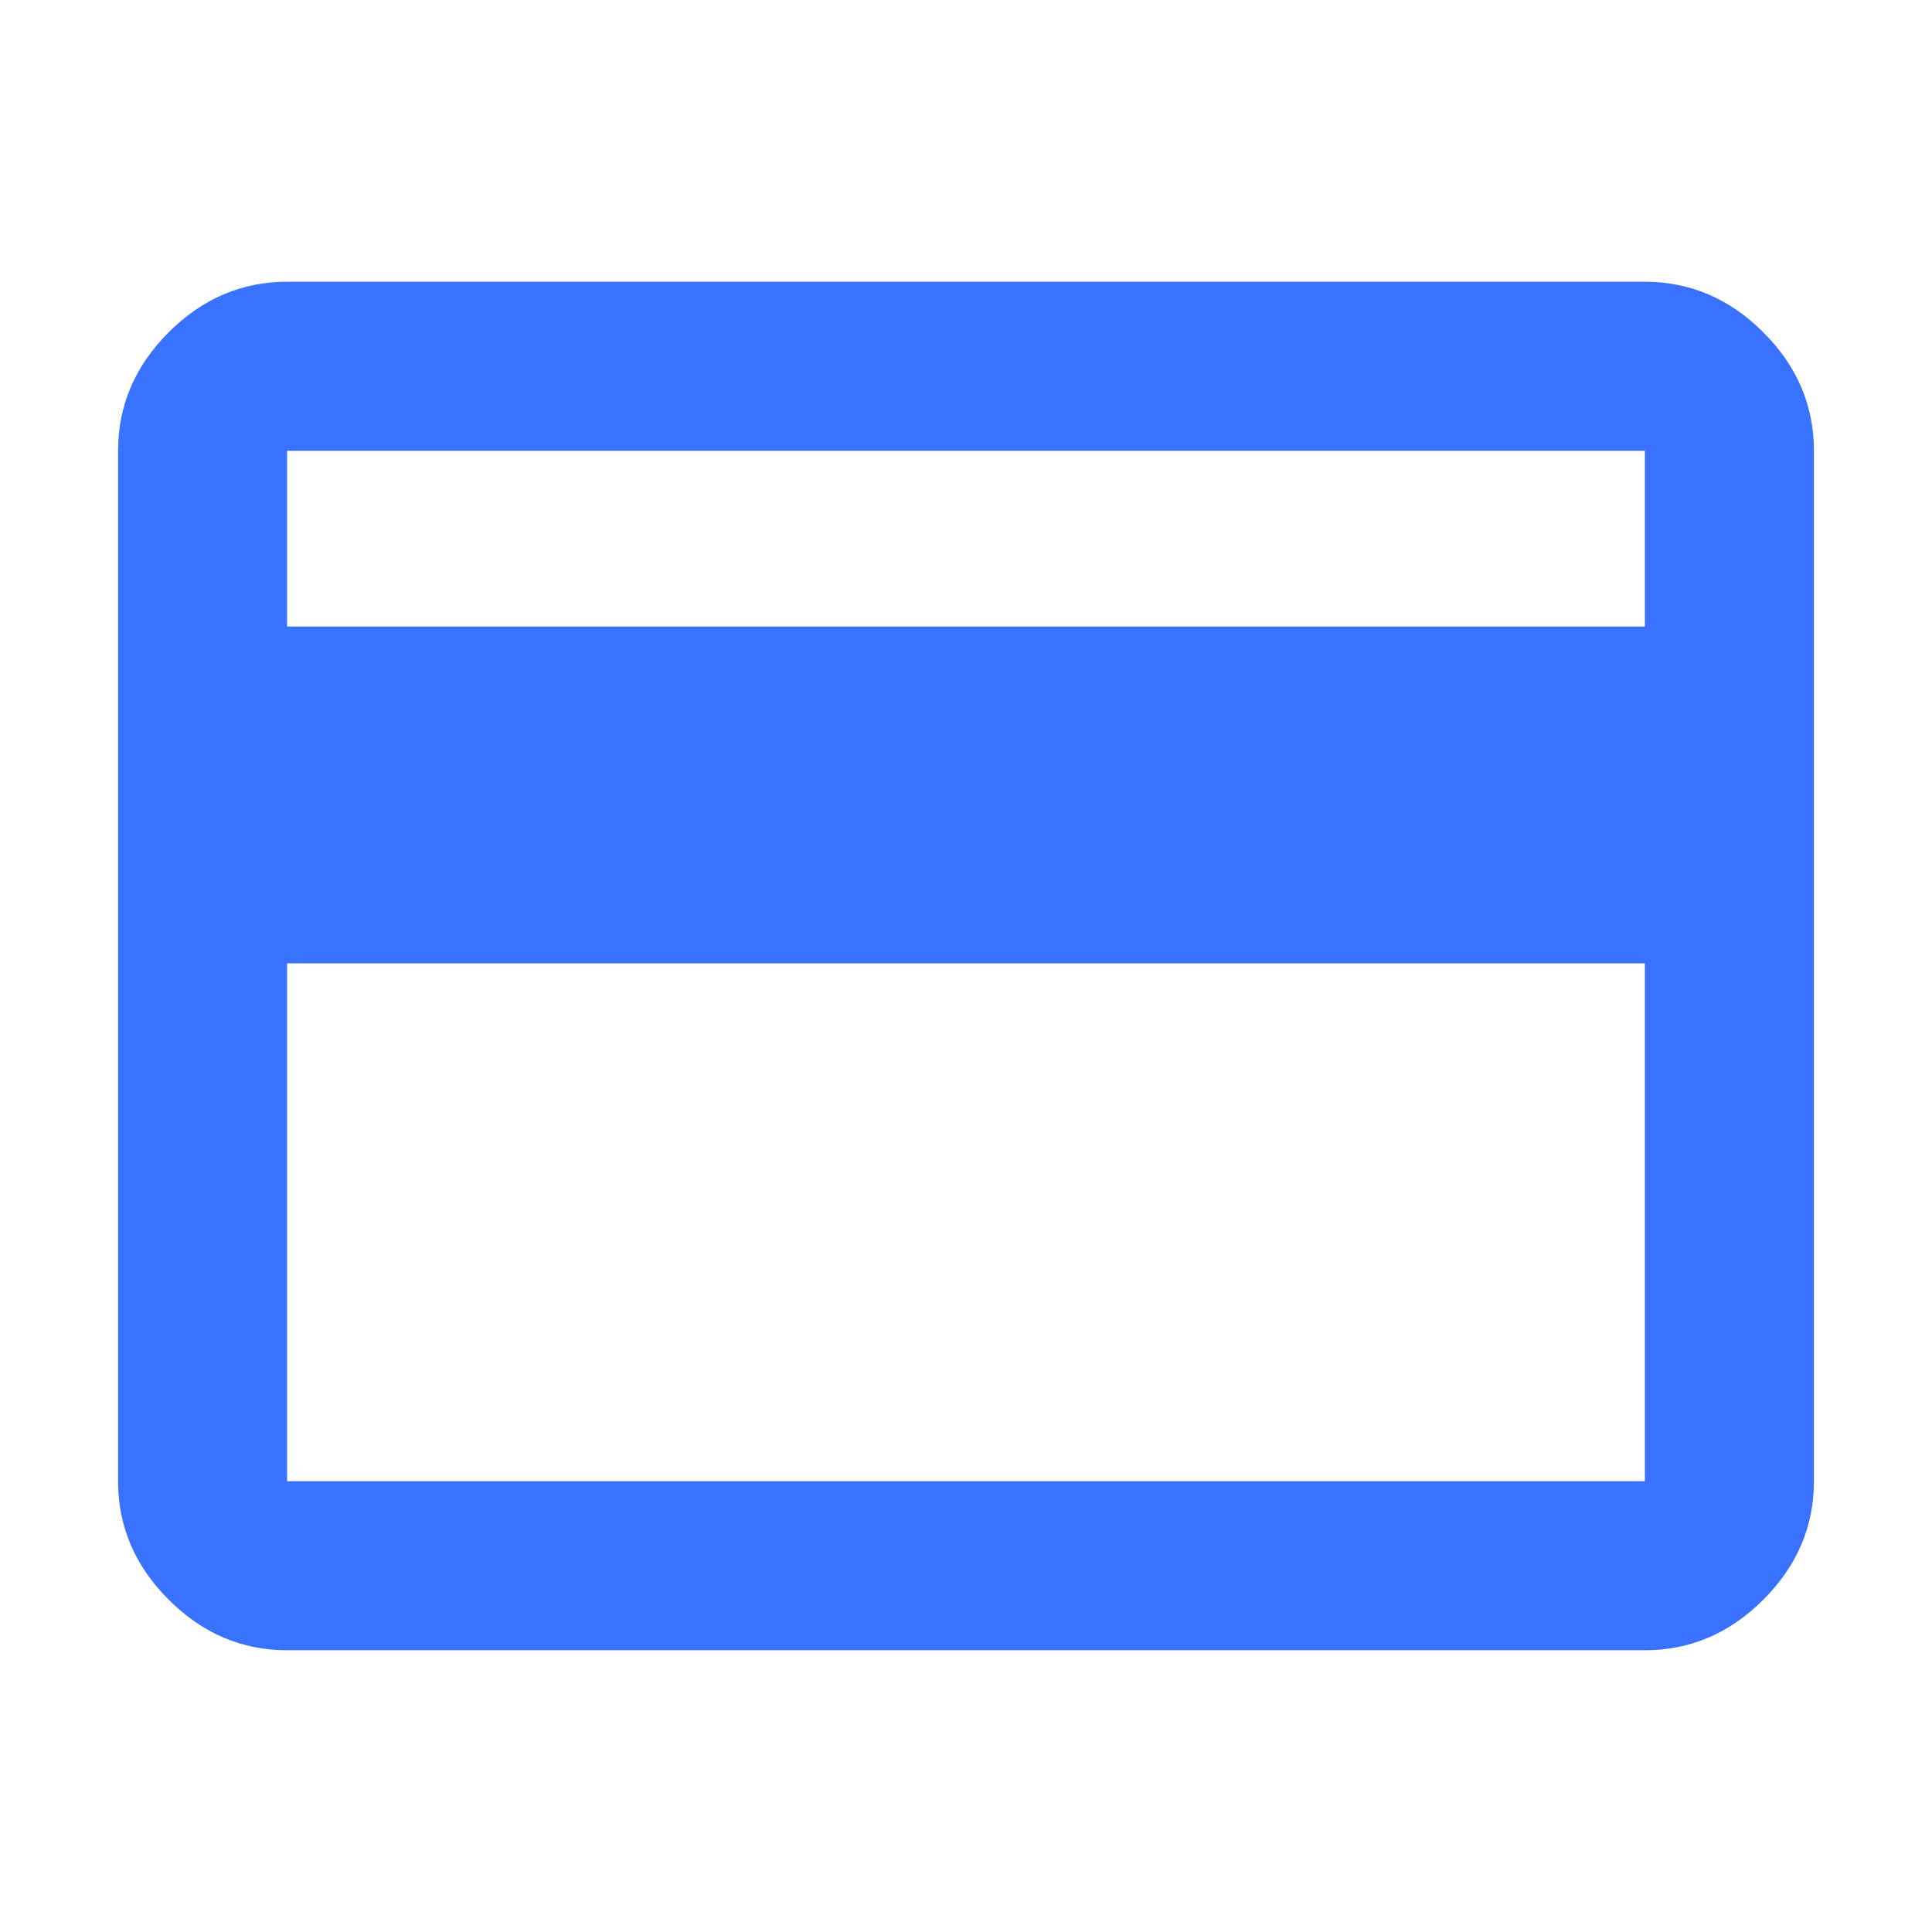
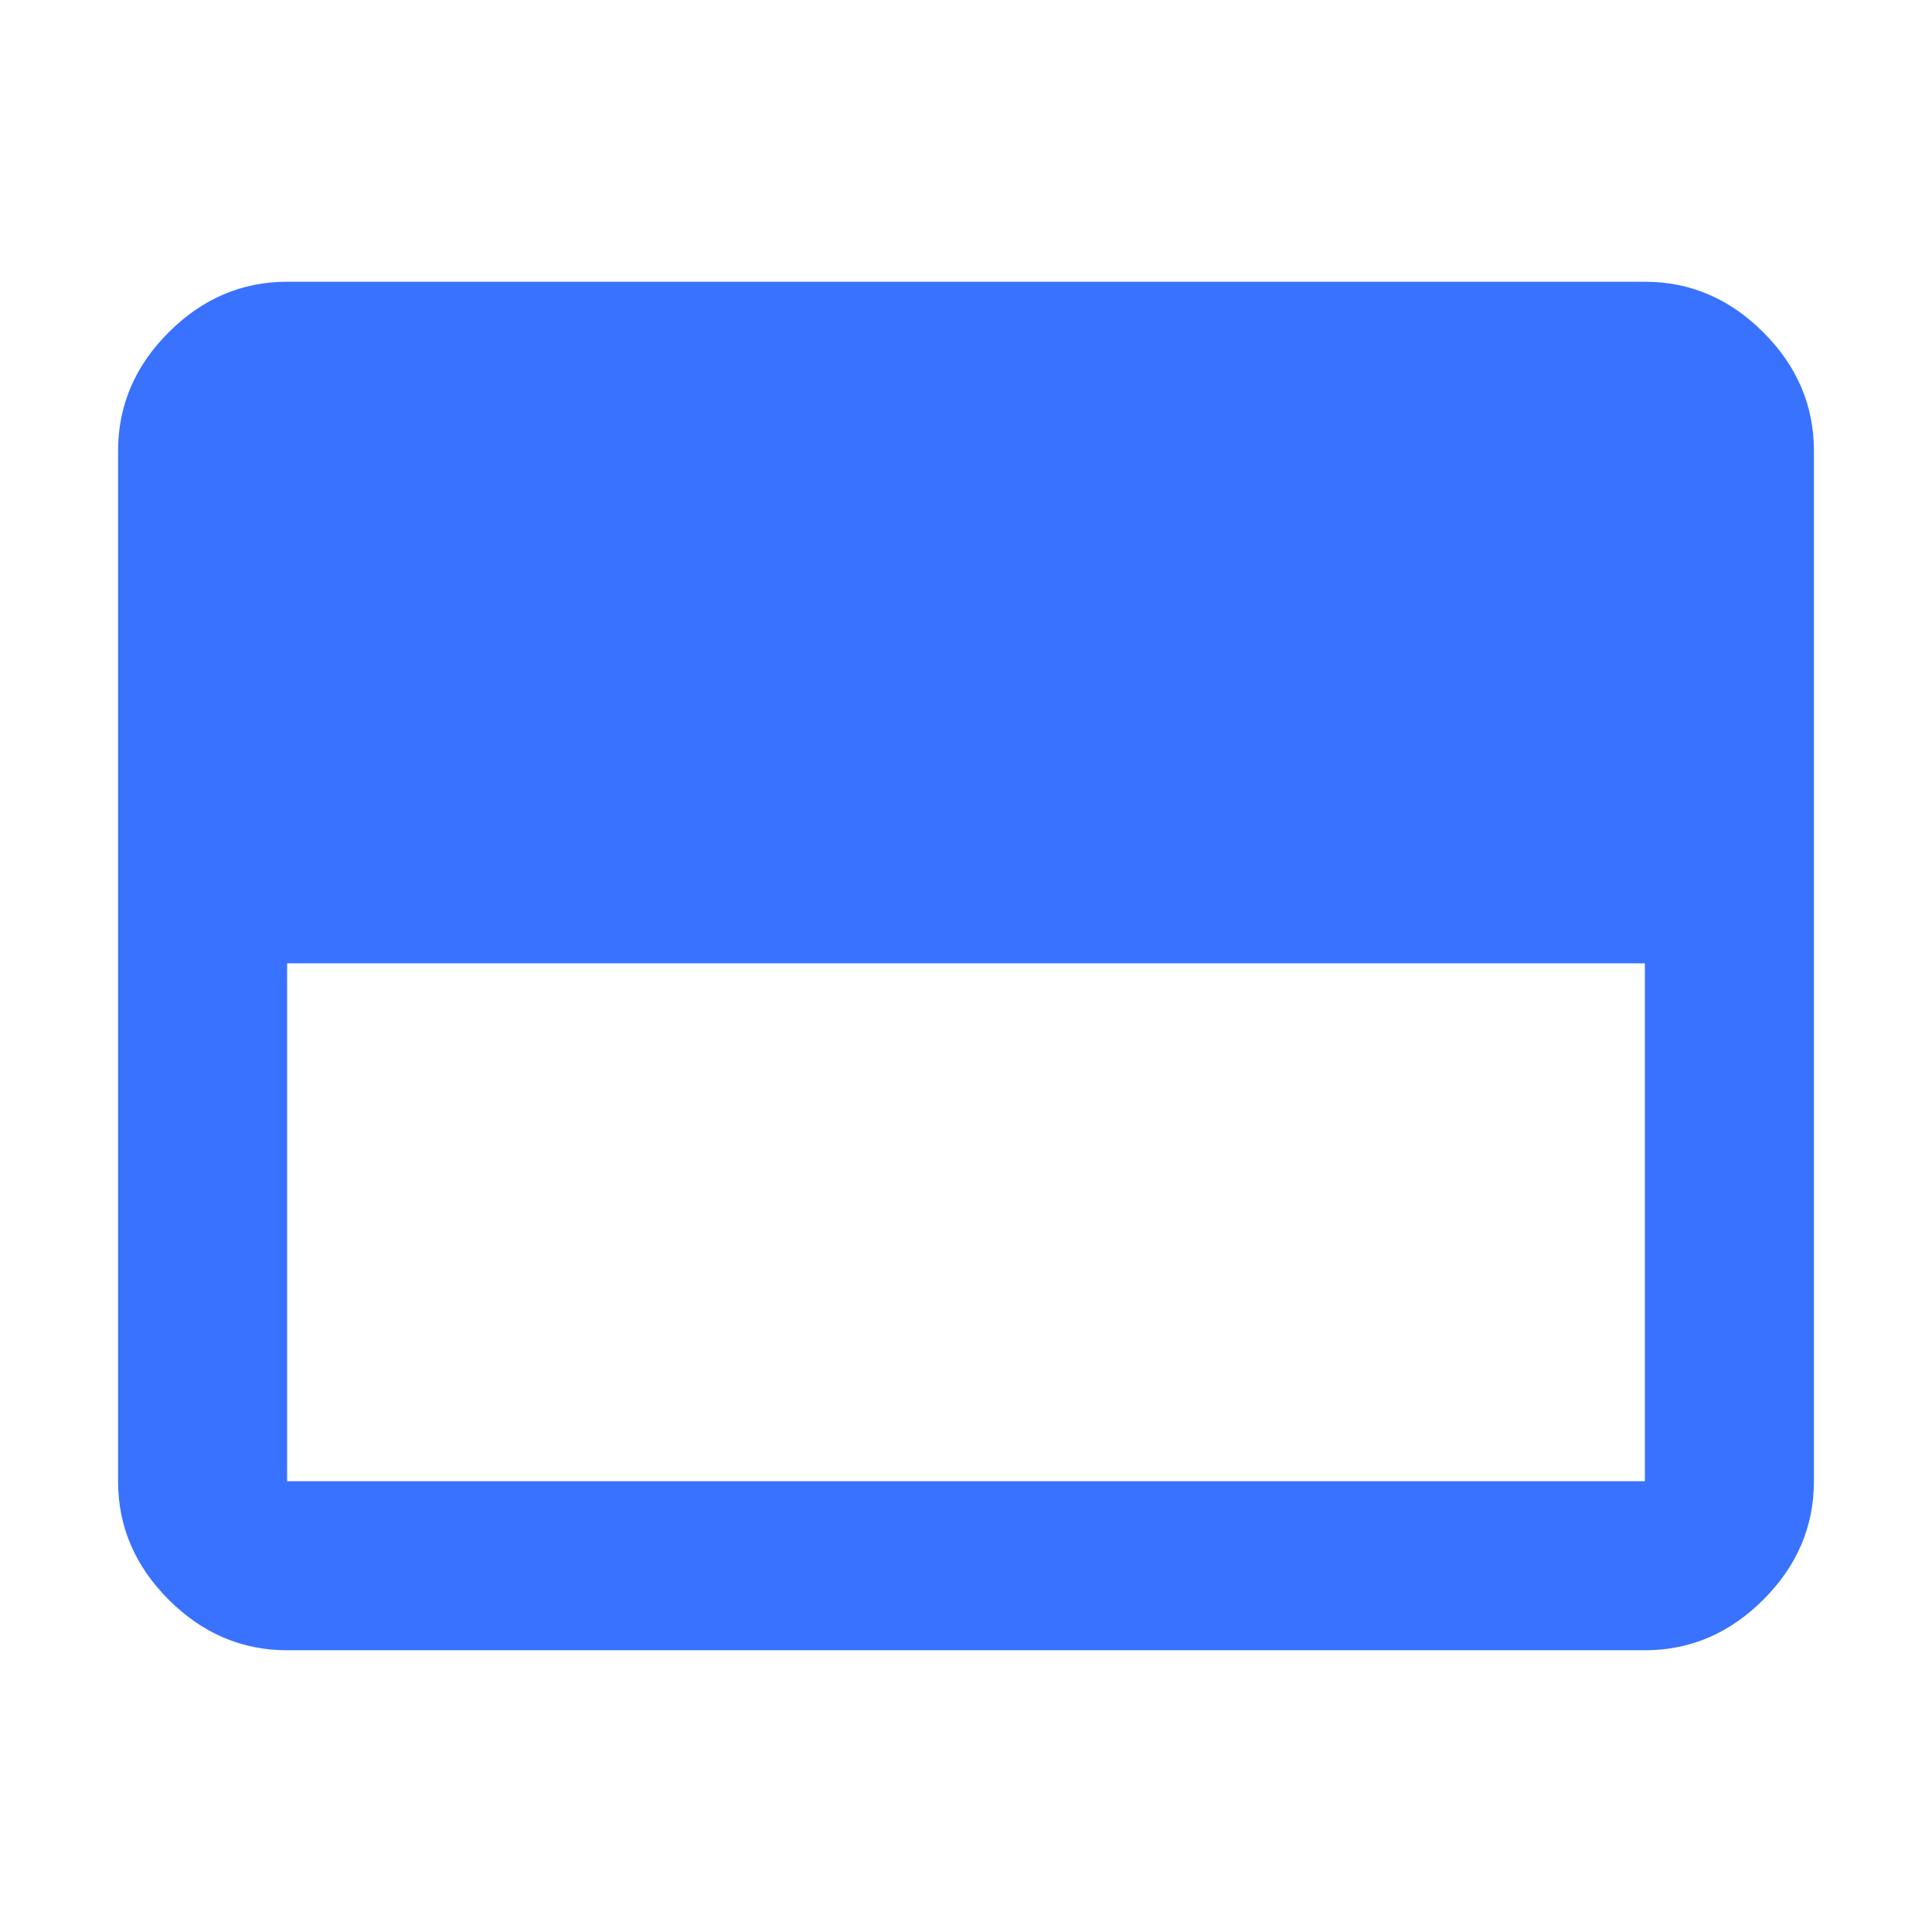
<svg xmlns="http://www.w3.org/2000/svg" height="40px" viewBox="0 -960 960 960" width="40px" fill="#3872FF">
-   <path d="M901.33-736v512q0 33.73-25.13 58.86Q851.06-140 817.33-140H142.67q-33.73 0-58.87-25.14Q58.67-190.27 58.67-224v-512q0-33.73 25.13-58.86Q108.94-820 142.67-820h674.66q33.73 0 58.87 25.14 25.13 25.13 25.13 58.86Zm-758.66 87.33h674.66V-736H142.67v87.33Zm0 167.34V-224h674.66v-257.33H142.67Zm0 257.33v-512 512Z" />
+   <path d="M901.33-736v512q0 33.73-25.13 58.86Q851.06-140 817.33-140H142.67q-33.73 0-58.87-25.14Q58.67-190.27 58.67-224v-512q0-33.73 25.13-58.86Q108.94-820 142.67-820h674.66q33.73 0 58.87 25.14 25.13 25.13 25.13 58.86Zm-758.66 87.33h674.66V-736v87.33Zm0 167.34V-224h674.66v-257.33H142.67Zm0 257.33v-512 512Z" />
</svg>